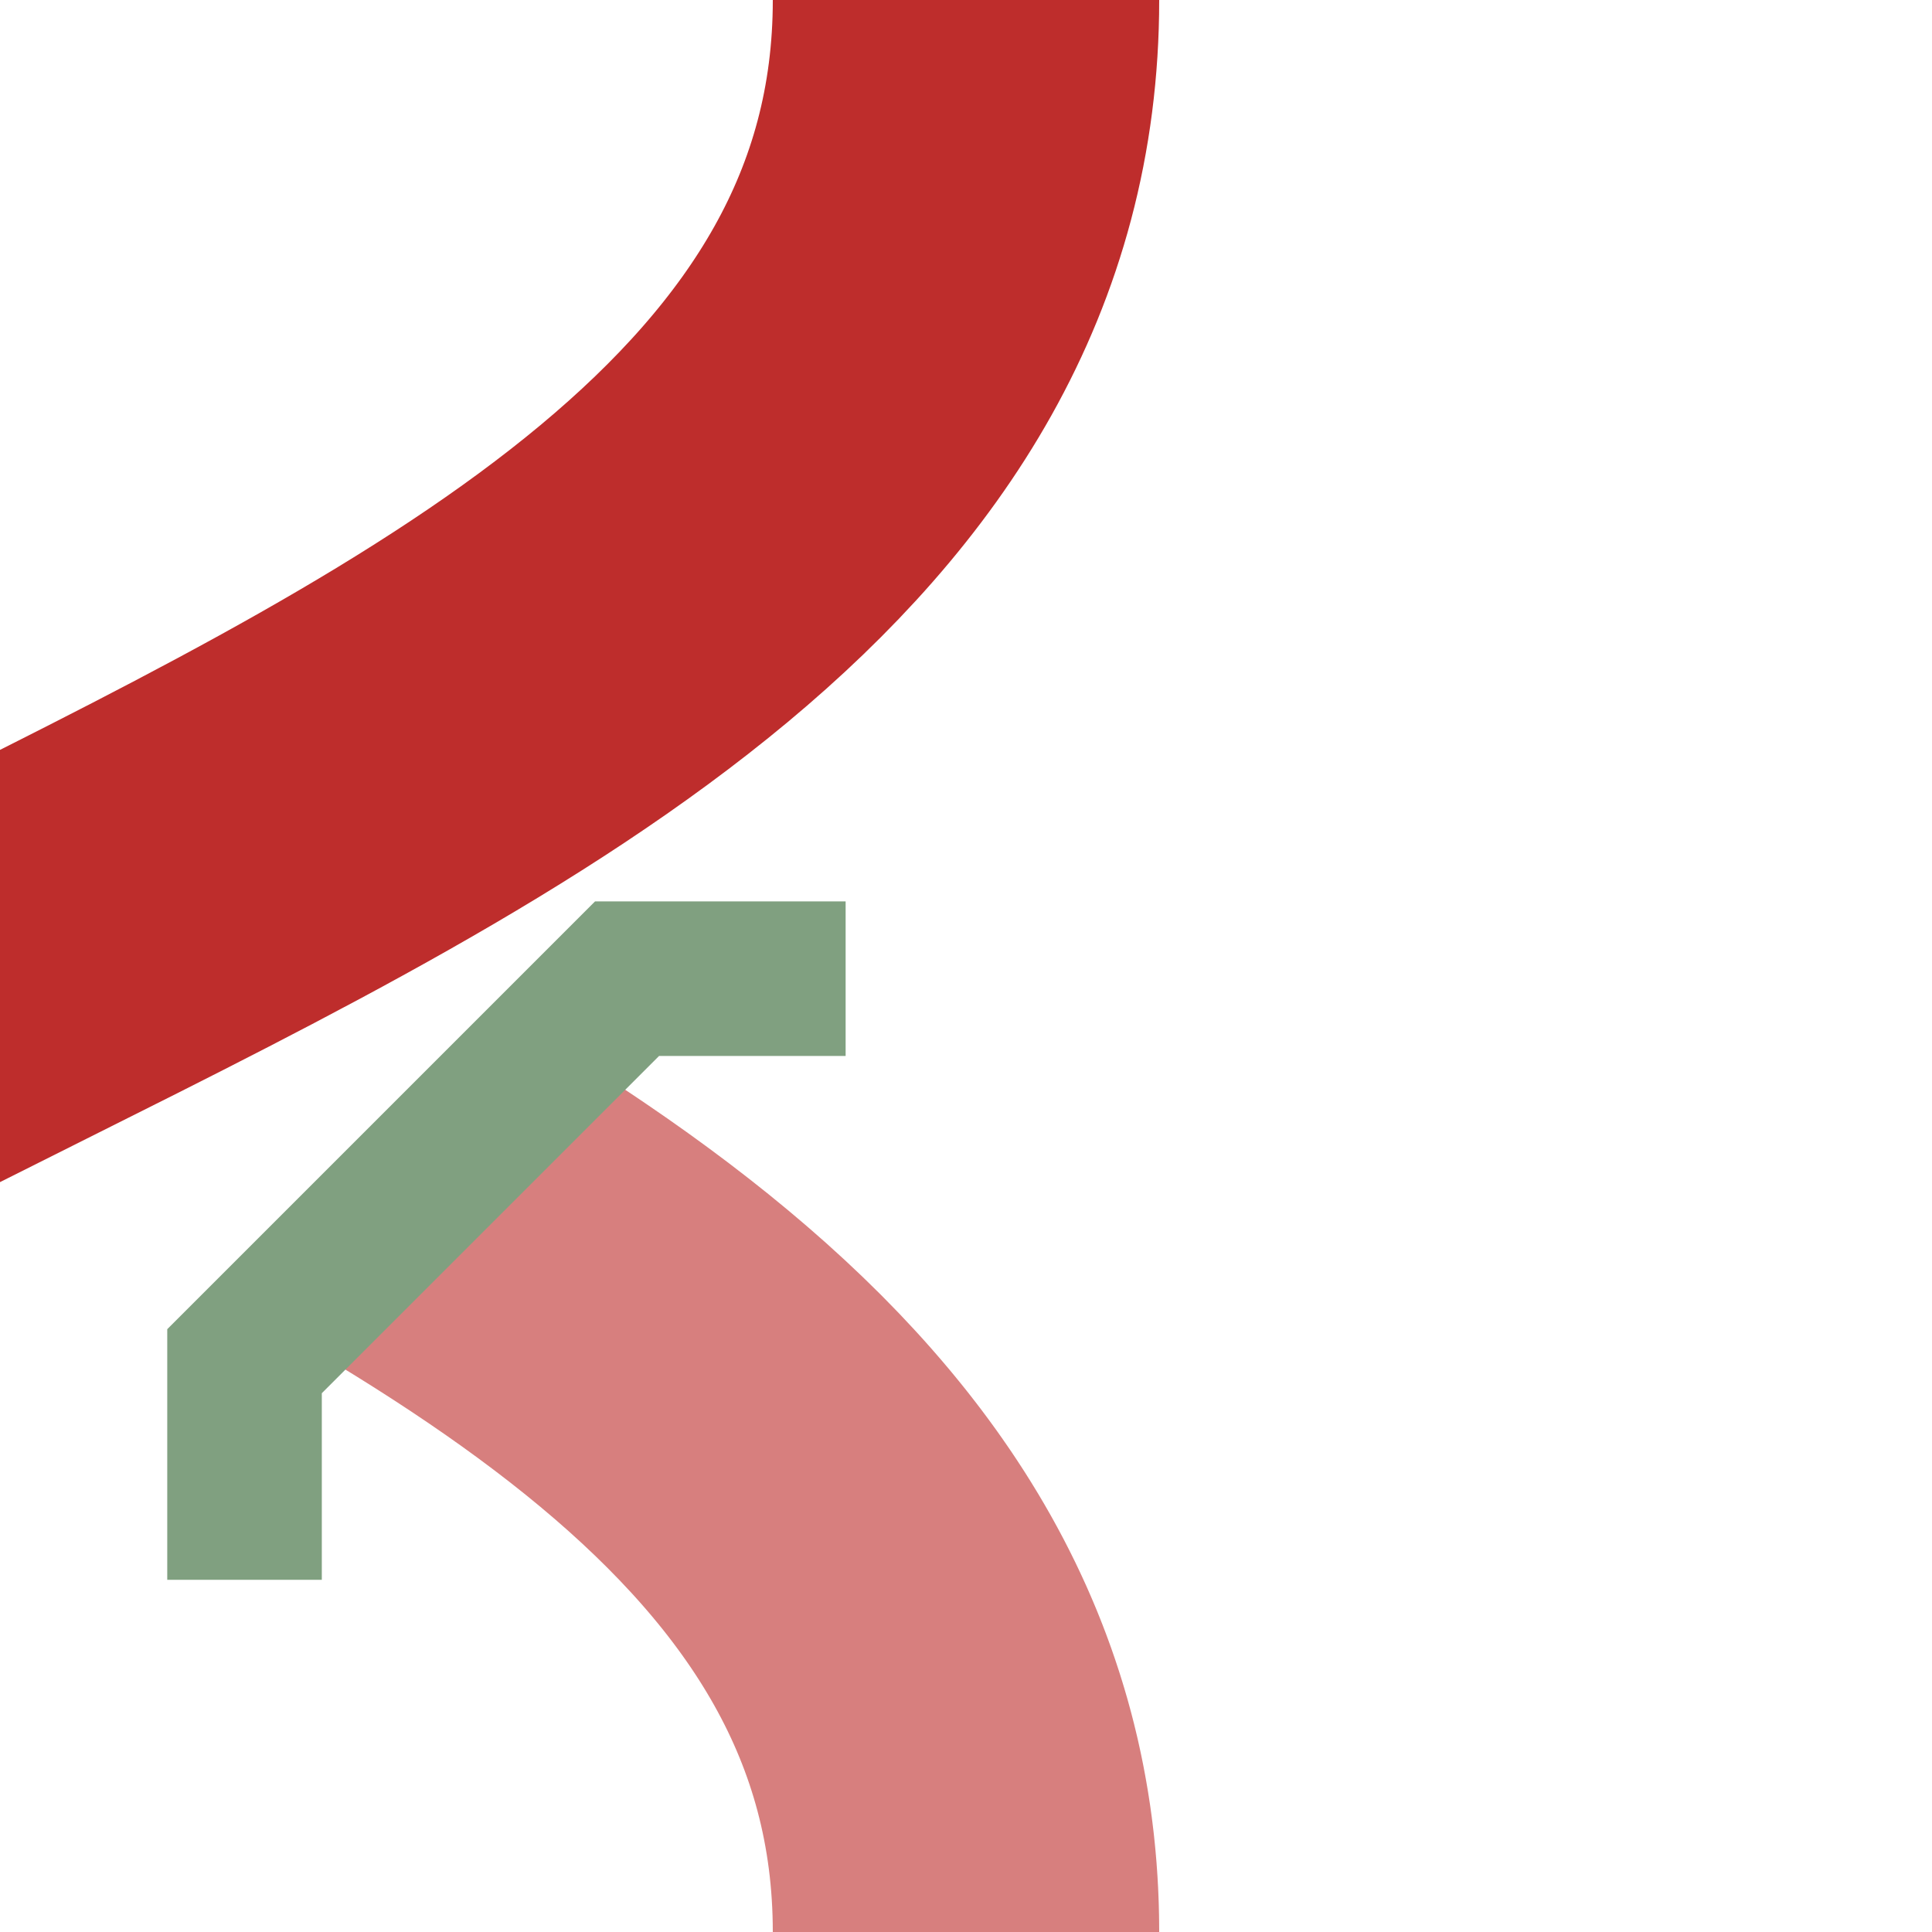
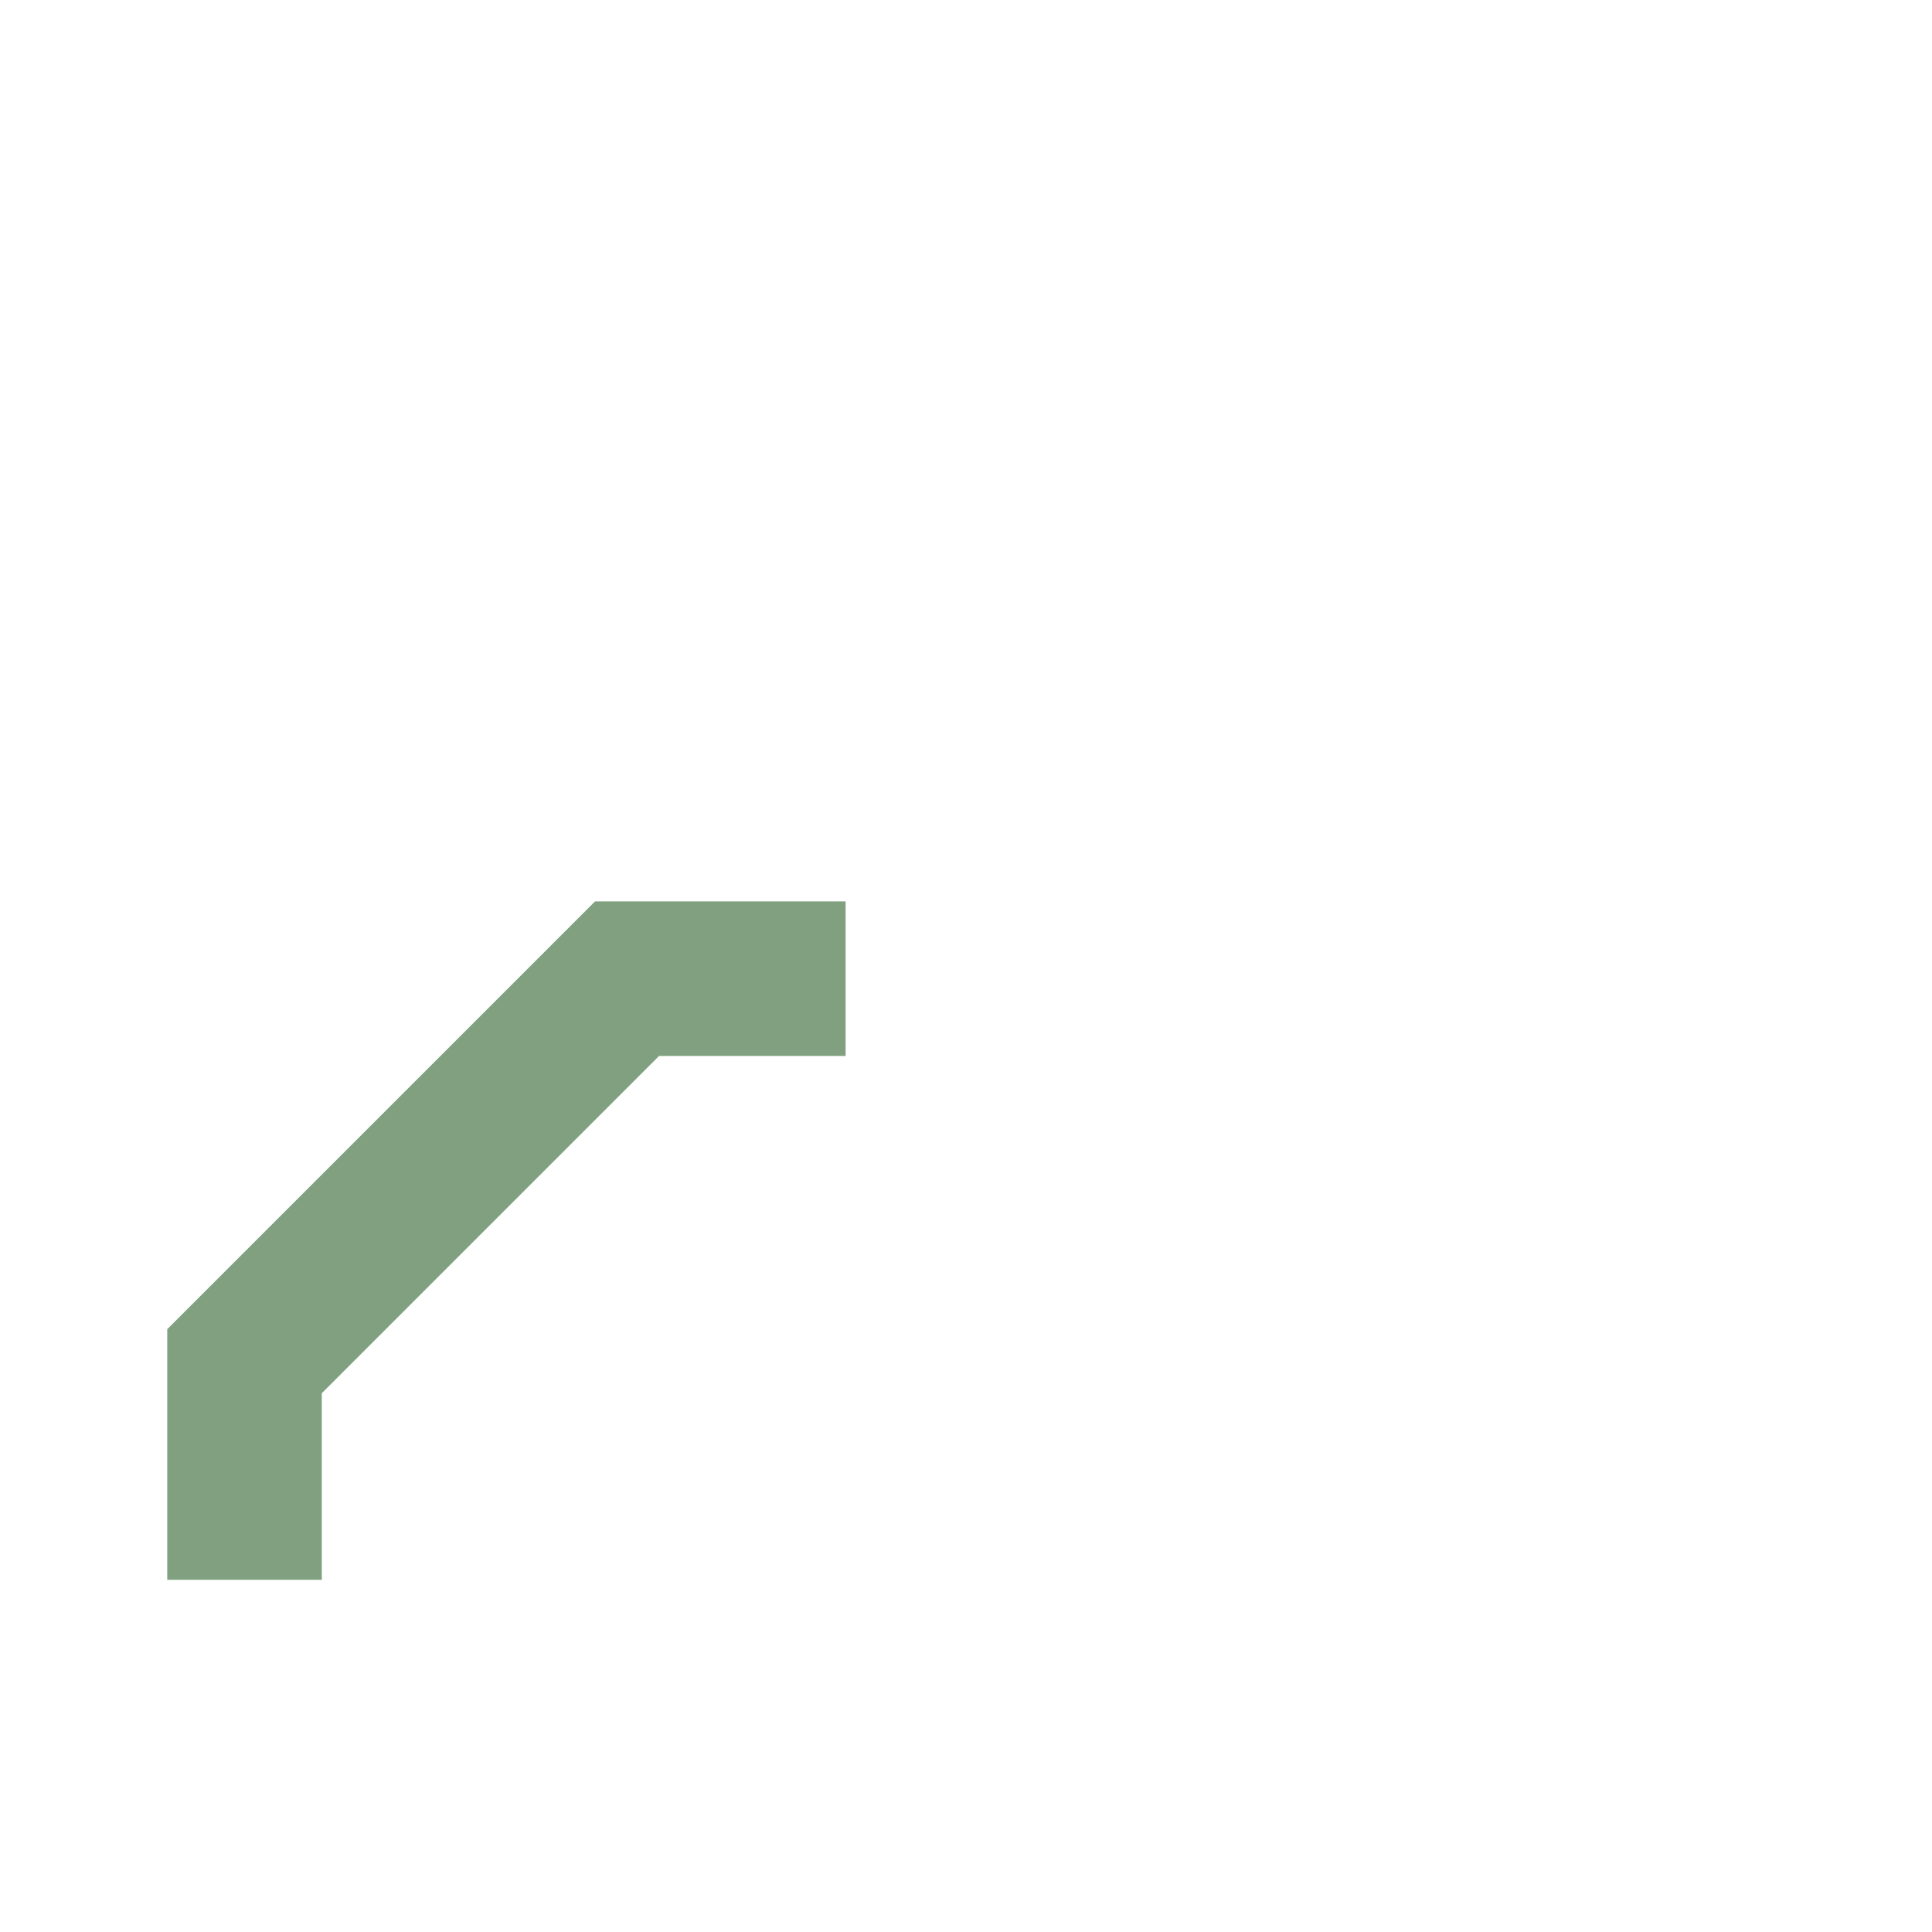
<svg xmlns="http://www.w3.org/2000/svg" width="500" height="500">
  <g fill="none">
    <g stroke="#d77f7e" stroke-width="100">
-       <path d="M 250,  0 C 250,250 -250,250 -250,500" stroke="#be2d2c" />
-       <path d="M 250,500 C 250,250 -250,250 -250,  0" stroke-dasharray="250" />
-     </g>
+       </g>
    <polyline id="bridge" transform="translate(35,225) rotate(135)" stroke-width="40" stroke="#80a080" points="-110,-150 -70,-110 70,-110 110,-150" />
  </g>
</svg>